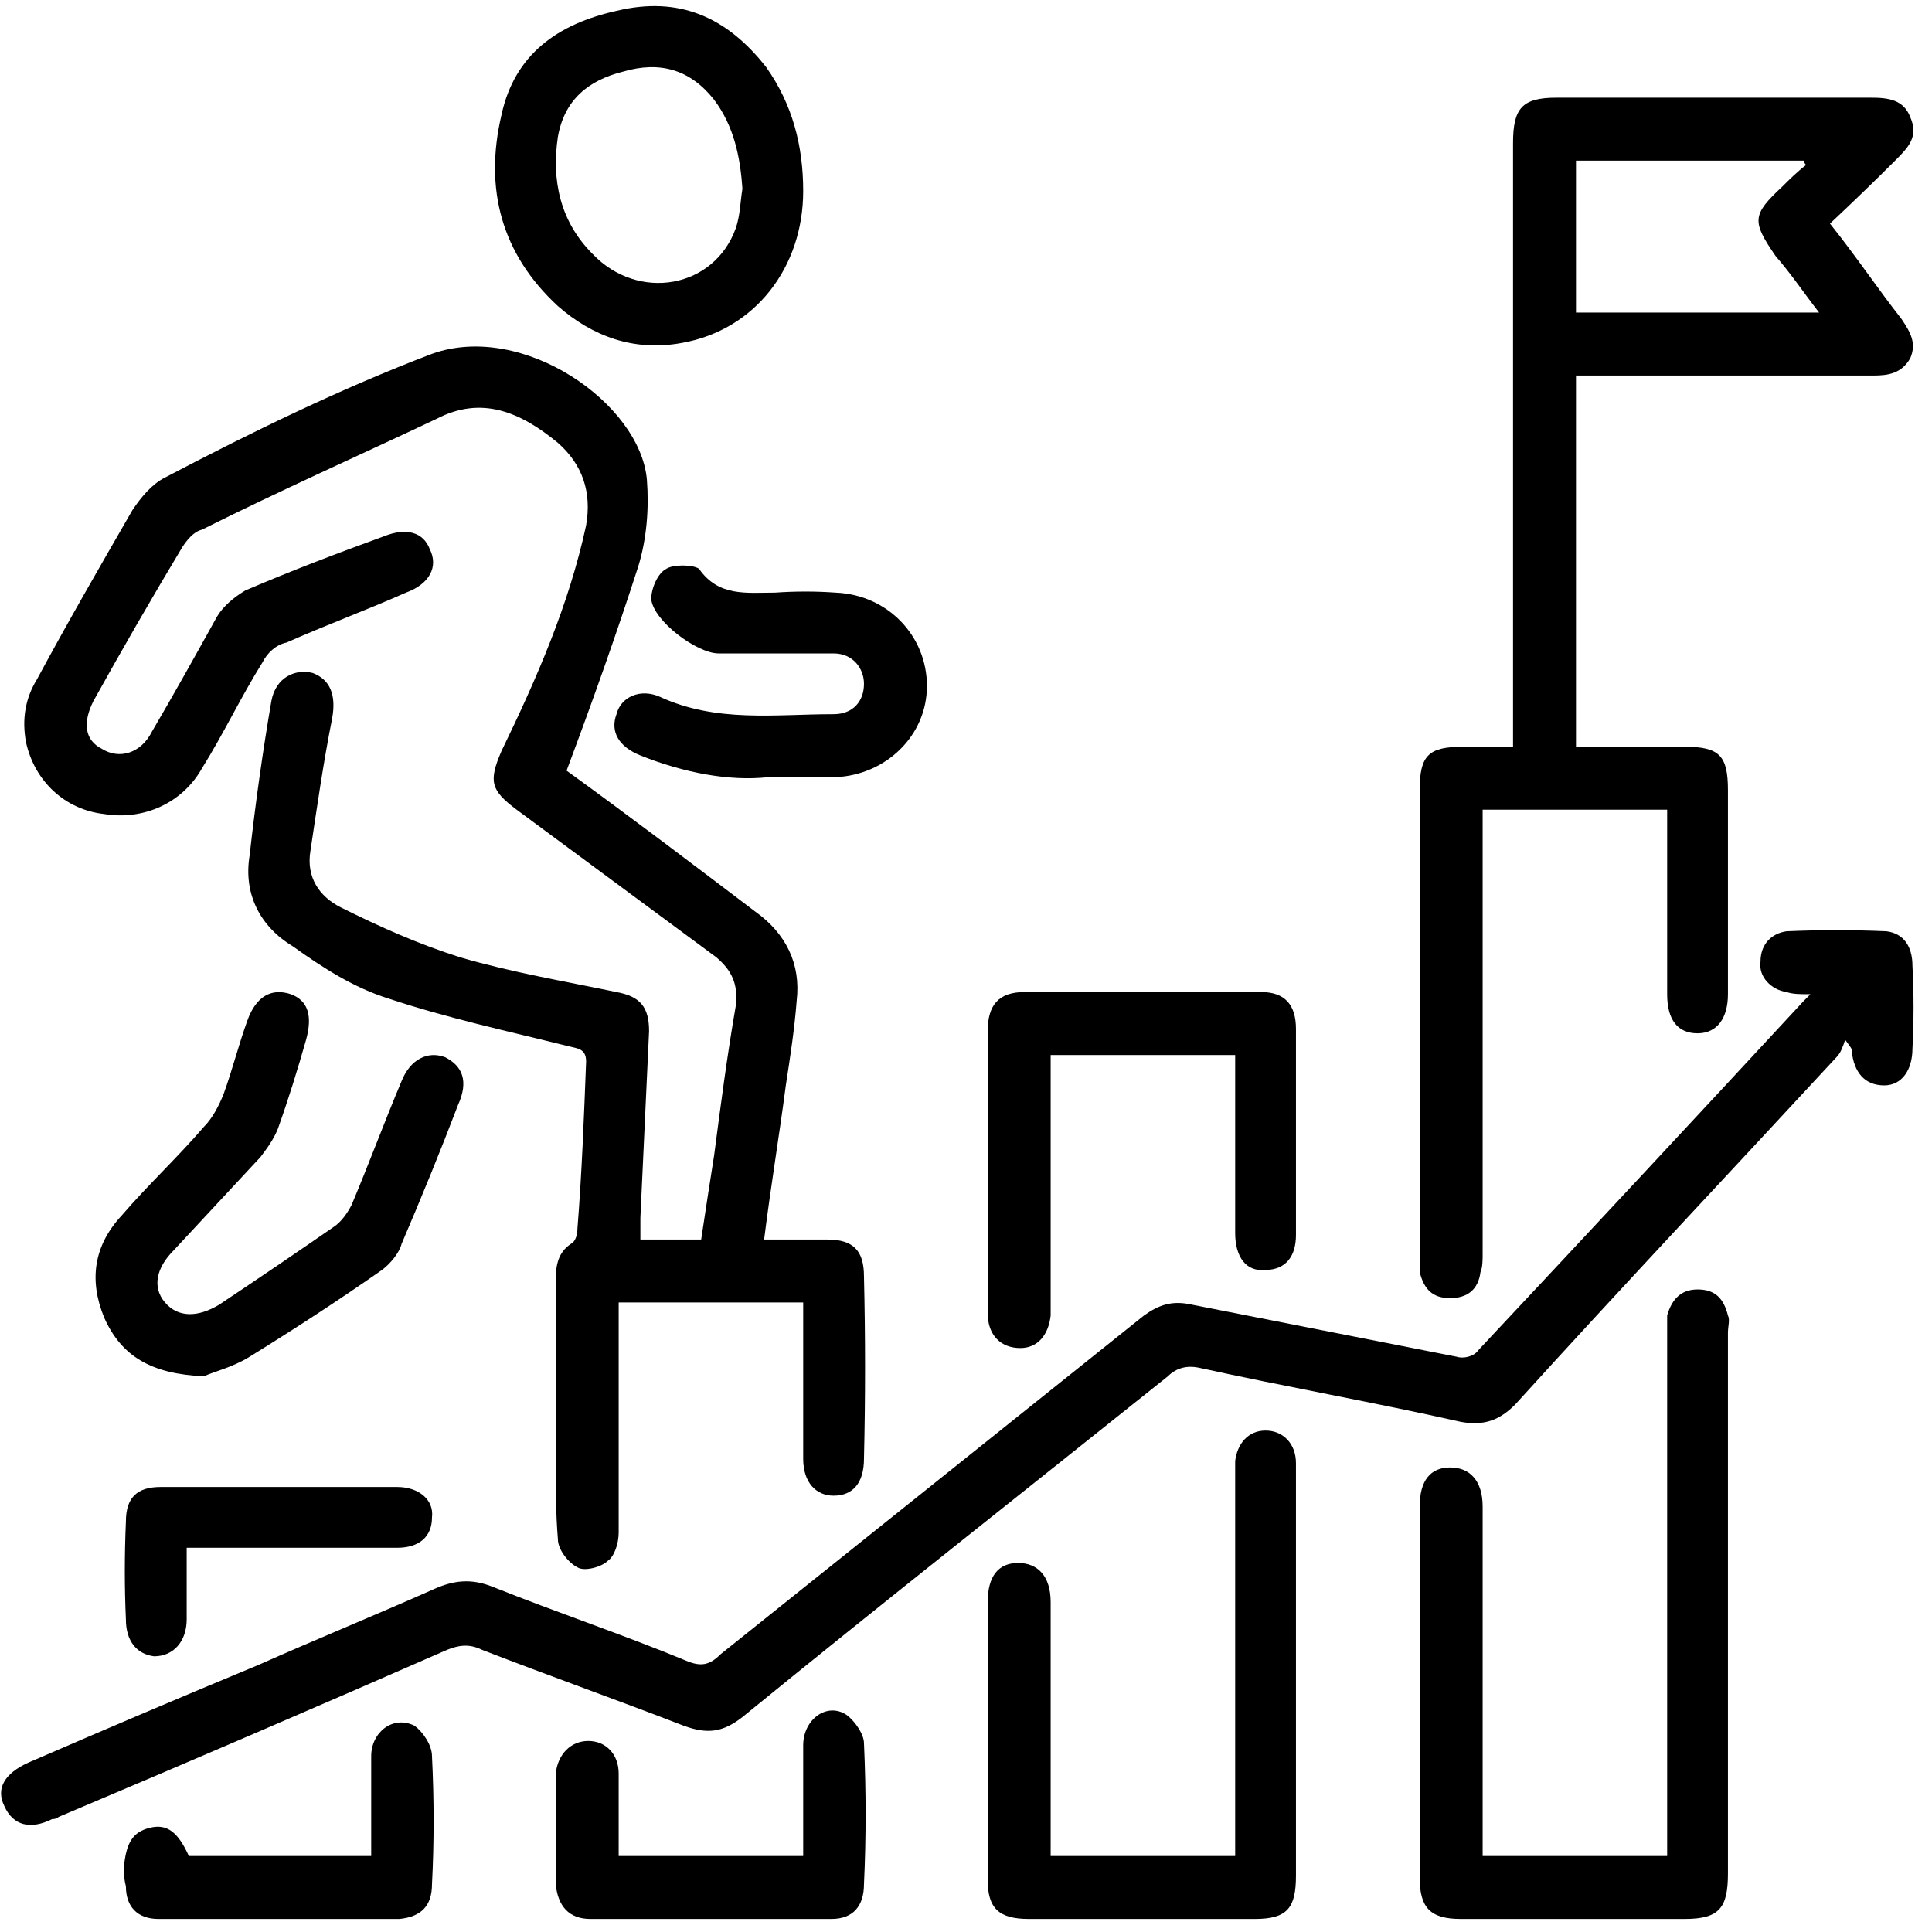
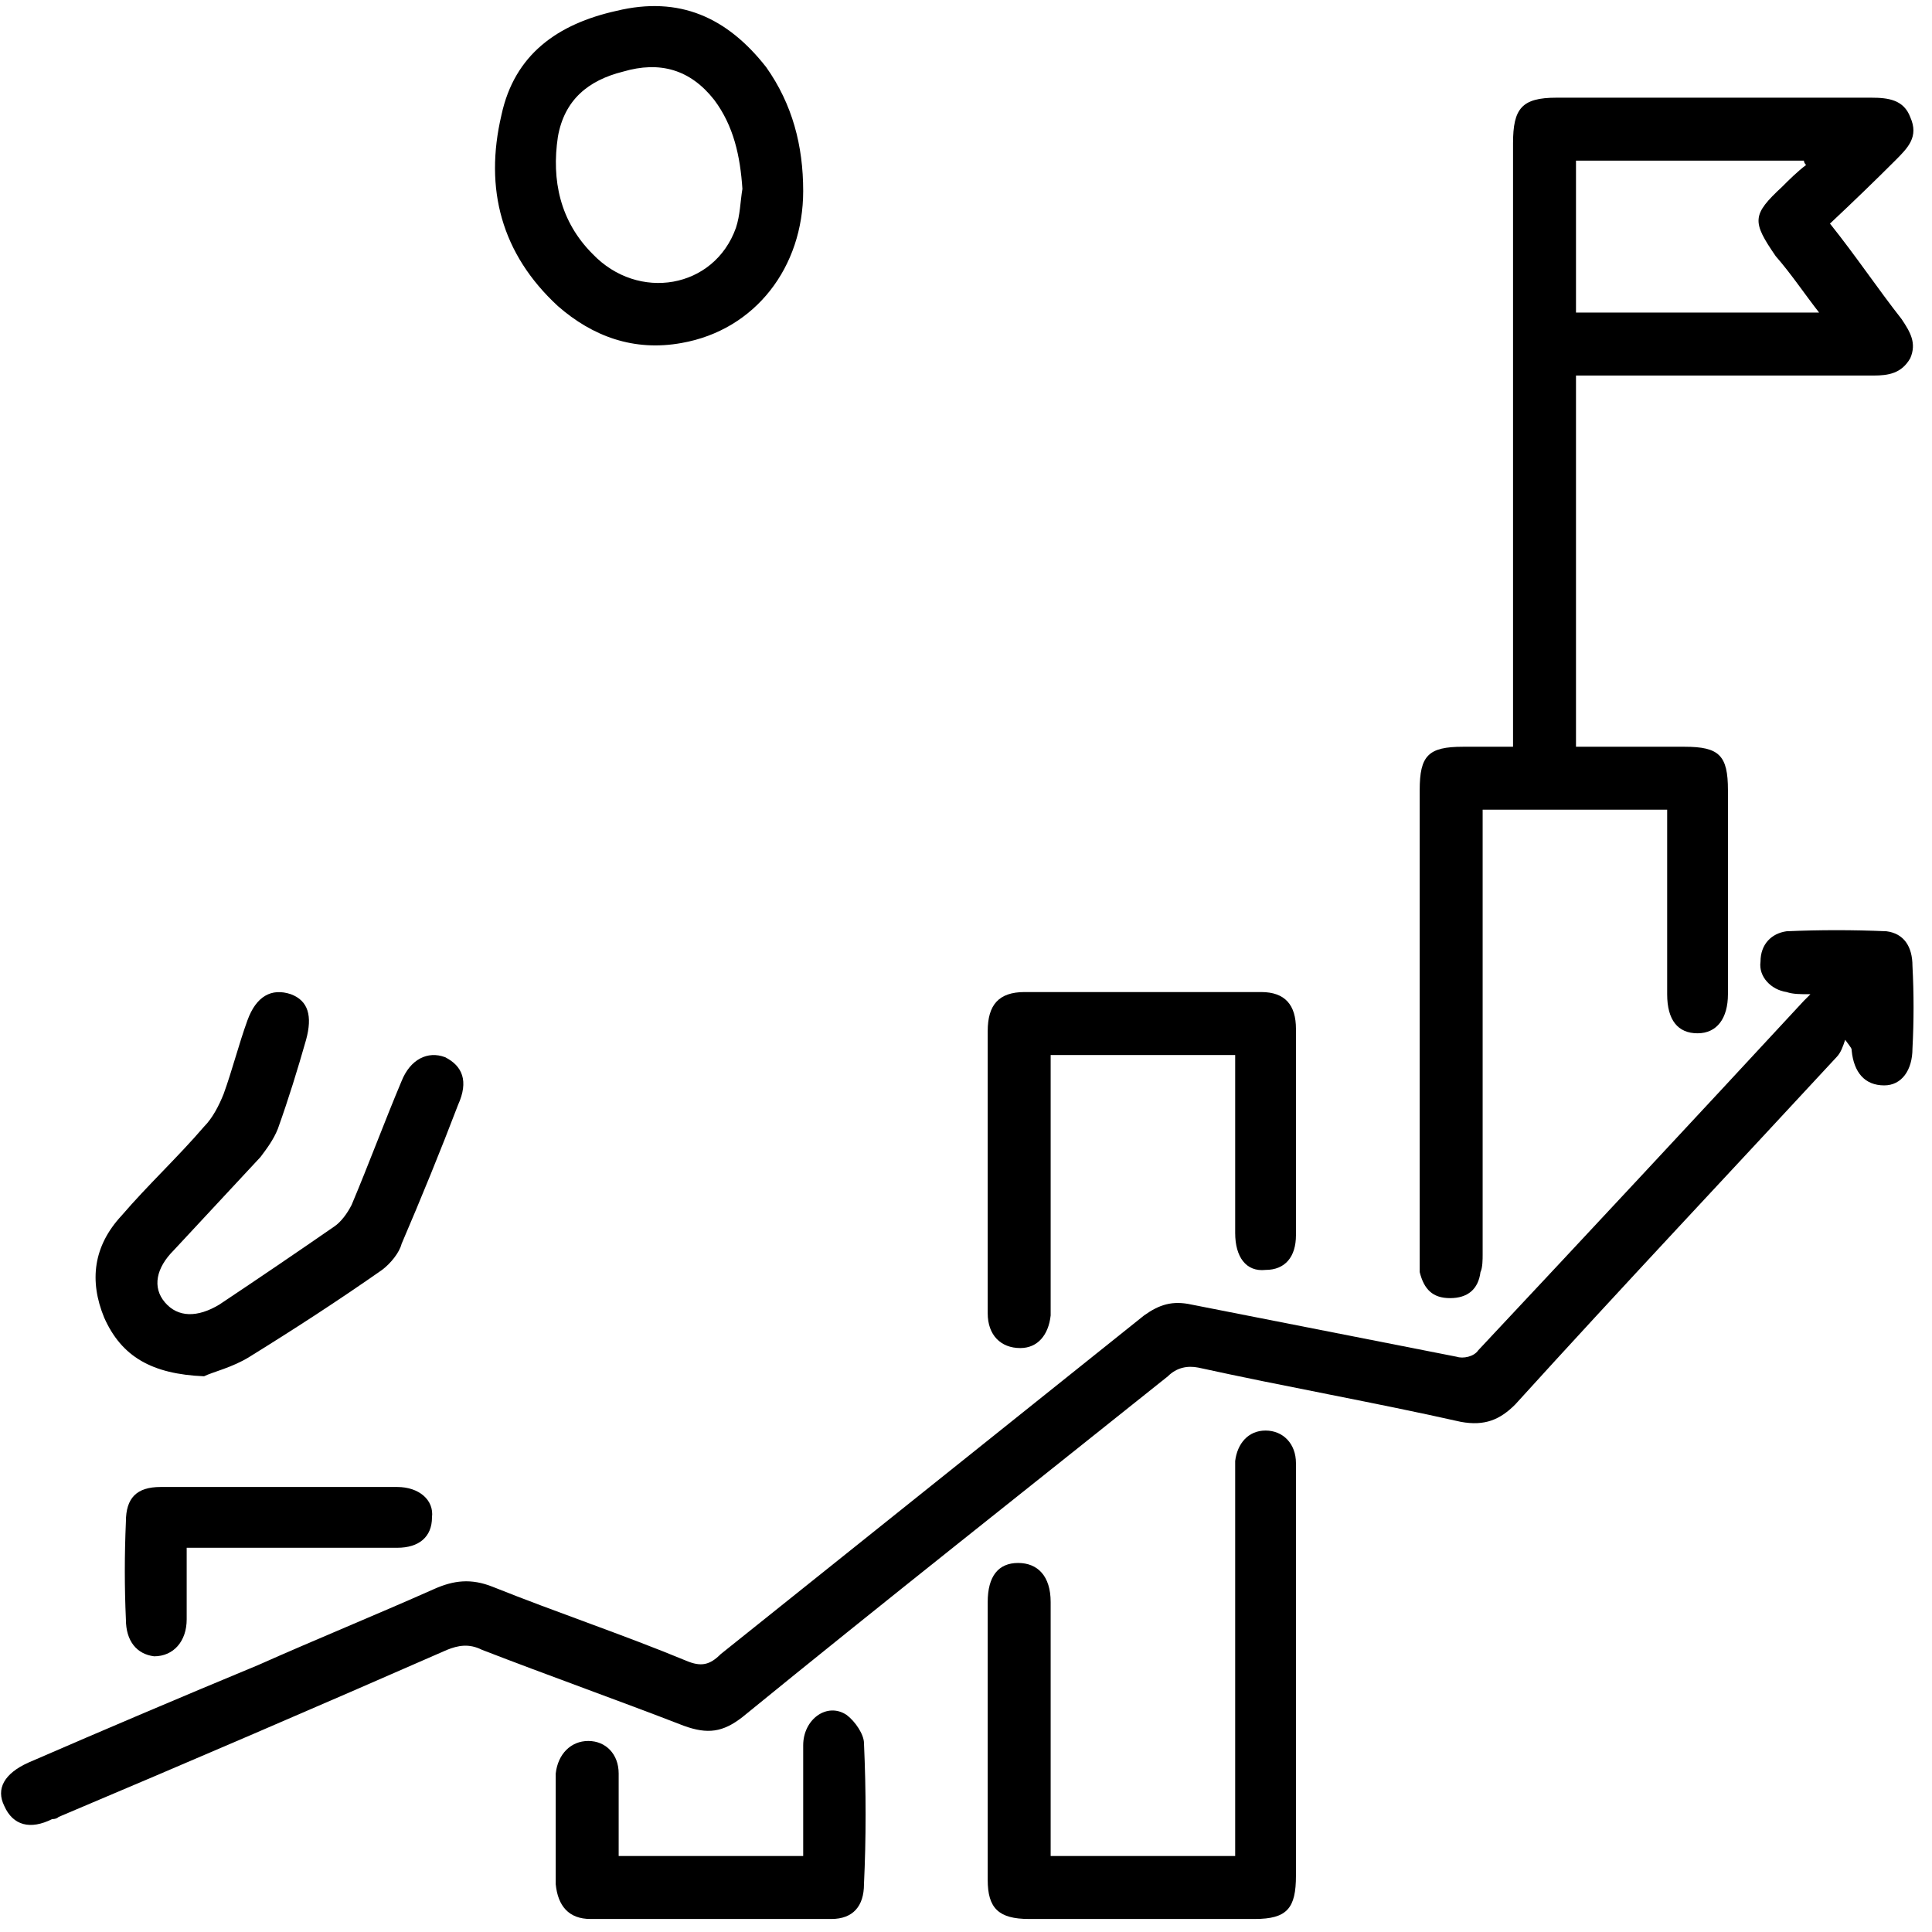
<svg xmlns="http://www.w3.org/2000/svg" version="1.2" viewBox="0 0 89 89" width="89" height="89">
  <defs>
    <clipPath clipPathUnits="userSpaceOnUse" id="cp1">
      <path d="m-1141-755h1440v4546h-1440z" />
    </clipPath>
  </defs>
  <style />
  <g clip-path="url(#cp1)">
-     <path d="m39.8 67.2c0 1.1-0.5 1.7-1.4 1.7-0.8 0-1.4-0.6-1.4-1.7q0-3.6 0-7.2h-8.5v0.9c0 3.2 0 6.5 0 9.7 0 0.5-0.2 1.1-0.5 1.3-0.3 0.3-1.1 0.5-1.4 0.3-0.4-0.2-0.9-0.8-0.9-1.3-0.1-1.2-0.1-2.5-0.1-3.7q0-4.1 0-8.2c0-0.7 0.1-1.3 0.7-1.7 0.2-0.1 0.3-0.4 0.3-0.7 0.2-2.5 0.3-5.1 0.4-7.7 0-0.6-0.4-0.6-0.8-0.7-2.8-0.7-5.6-1.3-8.3-2.2-1.6-0.5-3-1.4-4.4-2.4-1.5-0.9-2.3-2.4-2-4.2q0.4-3.6 1-7.1c0.2-1.1 1.1-1.5 1.9-1.3 0.8 0.3 1.1 1 0.9 2.1-0.4 2-0.7 4.1-1 6.1-0.2 1.2 0.4 2.1 1.4 2.6 1.8 0.9 3.6 1.7 5.5 2.3 2.4 0.7 4.8 1.1 7.2 1.6 1.1 0.2 1.5 0.7 1.5 1.8q-0.2 4.3-0.4 8.6 0 0.5 0 1h2.8q0.3-2 0.6-3.9c0.3-2.3 0.6-4.6 1-6.9 0.1-1-0.2-1.6-0.9-2.2q-4.6-3.4-9.2-6.8c-1.2-0.9-1.3-1.3-0.7-2.7 1.6-3.3 3.1-6.7 3.9-10.4q0.4-2.3-1.3-3.8c-1.7-1.4-3.5-2.2-5.6-1.1-3.6 1.7-7.2 3.3-10.8 5.1-0.4 0.1-0.7 0.5-0.9 0.8q-2.1 3.5-4.1 7.1c-0.5 1-0.4 1.8 0.4 2.2 0.8 0.5 1.8 0.2 2.3-0.8 1-1.7 2-3.5 3-5.3 0.3-0.5 0.8-0.9 1.3-1.2 2.1-0.9 4.2-1.7 6.4-2.5 1-0.4 1.8-0.2 2.1 0.6 0.4 0.8 0 1.6-1.1 2-1.8 0.8-3.7 1.5-5.5 2.3-0.5 0.1-0.9 0.5-1.1 0.9-1 1.6-1.8 3.3-2.8 4.9-0.9 1.6-2.7 2.4-4.5 2.1-1.8-0.2-3.2-1.5-3.6-3.3q-0.3-1.6 0.5-2.9c1.4-2.6 2.9-5.2 4.4-7.8 0.4-0.6 0.9-1.2 1.5-1.5 4-2.1 8.1-4.1 12.3-5.7 4.2-1.5 9.6 2.3 9.9 5.8 0.1 1.3 0 2.7-0.4 4-1 3.1-2.1 6.2-3.3 9.4 2.9 2.1 5.8 4.3 8.7 6.5 1.4 1 2.1 2.4 1.9 4.1-0.1 1.3-0.3 2.6-0.5 3.9-0.3 2.3-0.7 4.7-1 7.1 1 0 1.9 0 2.9 0 1.2 0 1.7 0.5 1.7 1.7q0.1 4.2 0 8.4z" />
    <path fill-rule="evenodd" d="m87.6 14.7c0.4 0.6 0.7 1.1 0.4 1.8-0.4 0.7-1 0.8-1.7 0.8q-6.4 0-12.7 0h-1v17.1q2.5 0 5 0c1.6 0 2 0.4 2 2q0 4.7 0 9.4c0 1.1-0.5 1.8-1.4 1.8-0.9 0-1.4-0.6-1.4-1.8 0-2.8 0-5.6 0-8.5h-8.5v20.5c0 0.2 0 0.6-0.1 0.8-0.1 0.8-0.6 1.2-1.4 1.2-0.8 0-1.2-0.4-1.4-1.2 0-0.2 0-0.5 0-0.8v-21.4c0-1.6 0.4-2 2-2 0.7 0 1.4 0 2.3 0v-27.8c0-1.6 0.4-2.1 2-2.1q7.3 0 14.5 0c0.8 0 1.5 0.1 1.8 0.9 0.4 0.9-0.1 1.4-0.7 2q-1.4 1.4-3 2.9c1.2 1.5 2.2 3 3.3 4.4zm-3.8-0.3c-0.7-0.9-1.3-1.8-2-2.6-1.1-1.6-1.1-1.9 0.3-3.2 0.3-0.3 0.7-0.7 1.1-1q-0.1-0.1-0.1-0.2h-10.5v7z" />
    <path d="m88.1 48.3c0 1-0.5 1.7-1.3 1.7-0.9 0-1.4-0.6-1.5-1.6 0-0.1 0-0.1-0.3-0.5-0.1 0.3-0.2 0.6-0.4 0.8-4.9 5.3-9.9 10.6-14.8 16-0.7 0.7-1.4 1-2.5 0.8-4-0.9-8-1.6-12.1-2.5-0.5-0.1-1 0-1.4 0.4-6.5 5.2-13.1 10.4-19.6 15.7-0.9 0.7-1.6 0.8-2.7 0.4-3.1-1.2-6.2-2.3-9.3-3.5-0.6-0.3-1.1-0.2-1.6 0q-8.9 3.9-17.9 7.7-0.1 0.1-0.3 0.1c-1 0.5-1.8 0.3-2.2-0.6-0.4-0.8 0-1.5 1.1-2q5.3-2.3 10.6-4.5c2.7-1.2 5.4-2.3 8.1-3.5 0.9-0.4 1.7-0.5 2.7-0.1 3 1.2 6 2.2 8.9 3.4 0.7 0.3 1.1 0.2 1.6-0.3 6.5-5.2 13-10.4 19.5-15.6 0.7-0.5 1.3-0.7 2.2-0.5q6.1 1.2 12.2 2.4c0.3 0.1 0.8 0 1-0.3q7.5-8 15-16.1c0.1-0.1 0.1-0.1 0.3-0.3-0.5 0-0.8 0-1.1-0.1-0.7-0.1-1.3-0.7-1.2-1.4 0-0.8 0.5-1.3 1.2-1.4q2.3-0.1 4.6 0c0.8 0.1 1.2 0.7 1.2 1.6q0.1 1.9 0 3.8z" />
-     <path d="m79.6 61.4q0 12.4 0 24.9c0 1.6-0.4 2.1-2 2.1q-5.2 0-10.3 0c-1.4 0-1.9-0.5-1.9-1.9q0-8.5 0-17.1c0-1.2 0.5-1.8 1.4-1.8 0.9 0 1.5 0.6 1.5 1.8 0 5.3 0 10.7 0 16.1h8.5v-1q0-11.5 0-23c0-0.3 0-0.6 0-0.9 0.2-0.7 0.6-1.2 1.4-1.2 0.8 0 1.2 0.4 1.4 1.2 0.1 0.2 0 0.5 0 0.8z" />
    <path d="m59.7 67.9v18.5c0 1.5-0.4 2-1.9 2q-5.2 0-10.4 0c-1.4 0-1.9-0.5-1.9-1.8q0-6.4 0-12.8c0-1.2 0.5-1.8 1.4-1.8 0.9 0 1.5 0.6 1.5 1.8 0 3.8 0 7.7 0 11.7h8.5v-17.5q0-0.3 0-0.7c0.1-0.8 0.6-1.4 1.4-1.4 0.8 0 1.4 0.6 1.4 1.5q0 0.2 0 0.5z" />
    <path d="m21.1 50.9c-0.8 2.1-1.7 4.3-2.6 6.4-0.1 0.4-0.5 0.9-0.9 1.2-2 1.4-4 2.7-6.1 4-0.8 0.5-1.7 0.7-2.1 0.9-2.4-0.1-3.8-0.9-4.6-2.7-0.7-1.7-0.5-3.3 0.8-4.7 1.2-1.4 2.6-2.7 3.8-4.1 0.4-0.4 0.7-1 0.9-1.5 0.4-1.1 0.7-2.3 1.1-3.4 0.4-1.1 1.1-1.5 2-1.2 0.8 0.3 1 1 0.7 2.1-0.4 1.4-0.8 2.7-1.3 4.1-0.2 0.5-0.5 0.9-0.8 1.3-1.4 1.5-2.7 2.9-4 4.3-0.8 0.8-1 1.7-0.4 2.4 0.6 0.7 1.5 0.7 2.5 0.1q2.7-1.8 5.3-3.6c0.3-0.2 0.6-0.6 0.8-1 0.8-1.9 1.5-3.8 2.3-5.7 0.4-1 1.2-1.4 2-1.1 0.8 0.4 1.1 1.1 0.6 2.2z" />
    <path fill-rule="evenodd" d="m37 8.8c0 3.5-2.2 6.4-5.6 7-2.2 0.4-4.1-0.3-5.7-1.7-2.6-2.4-3.4-5.4-2.6-8.8 0.6-2.8 2.6-4.2 5.3-4.8 2.9-0.7 5.1 0.3 6.9 2.6 1.2 1.7 1.7 3.6 1.7 5.7zm-2.8-0.1c-0.1-1.5-0.4-2.9-1.3-4.1-1.1-1.4-2.5-1.8-4.2-1.3-1.6 0.4-2.7 1.3-3 3-0.3 2 0.1 3.9 1.6 5.4 2.1 2.2 5.6 1.6 6.6-1.2 0.2-0.6 0.2-1.2 0.3-1.8z" />
    <path d="m59.7 56.9c0 1-0.5 1.6-1.4 1.6-0.9 0.1-1.4-0.6-1.4-1.7q0-3.6 0-7.3v-0.9h-8.5v11.3q0 0.3 0 0.7c-0.1 0.9-0.6 1.5-1.4 1.5-0.9 0-1.5-0.6-1.5-1.6q0-3.5 0-7.1 0-2.9 0-5.9c0-1.2 0.5-1.8 1.7-1.8q5.5 0 10.9 0c1.1 0 1.6 0.6 1.6 1.7q0 4.7 0 9.5z" />
-     <path d="m42.7 31.6c0 2.3-1.9 4.1-4.2 4.2-0.9 0-1.8 0-3.1 0-1.8 0.2-3.9-0.2-5.9-1-1-0.4-1.4-1.1-1.1-1.9 0.2-0.8 1.1-1.2 2-0.8 2.6 1.2 5.3 0.8 8 0.8 0.9 0 1.4-0.6 1.4-1.4 0-0.7-0.5-1.4-1.4-1.4-1.8 0-3.5 0-5.3 0-1 0-3-1.5-3.1-2.5 0-0.5 0.3-1.2 0.7-1.4 0.3-0.2 1.2-0.2 1.5 0 0.9 1.3 2.2 1.1 3.5 1.1q1.4-0.1 2.8 0c2.4 0.1 4.2 2 4.2 4.3z" />
    <path d="m39.8 86.8c0 1-0.5 1.6-1.5 1.6q-5.6 0-11.1 0c-1 0-1.5-0.6-1.6-1.6q0-2.6 0-5.1c0.1-0.9 0.7-1.5 1.5-1.5 0.8 0 1.4 0.6 1.4 1.5 0 1.2 0 2.5 0 3.8h8.5c0-1.7 0-3.4 0-5.1 0-1.2 1.1-2 2-1.4 0.4 0.3 0.8 0.9 0.8 1.3 0.1 2.2 0.1 4.4 0 6.5z" />
-     <path d="m19.9 86.8c0 1-0.5 1.5-1.5 1.6q-5.5 0-11.1 0c-1 0-1.5-0.6-1.5-1.5q-0.1-0.4-0.1-0.8c0.1-1.2 0.4-1.7 1.2-1.9 0.8-0.2 1.3 0.2 1.8 1.3h8.4c0-1.6 0-3.1 0-4.6 0-1.1 1-1.9 2-1.4 0.4 0.3 0.8 0.9 0.8 1.4 0.1 2 0.1 4 0 5.9z" />
    <path d="m19.9 69.9c0 0.9-0.6 1.4-1.6 1.4q-4.1 0-8.1 0h-1.6c0 1.2 0 2.2 0 3.3 0 1-0.6 1.7-1.5 1.7-0.8-0.1-1.3-0.7-1.3-1.7q-0.1-2.2 0-4.5c0-1.1 0.5-1.6 1.6-1.6q5.4 0 10.9 0c1 0 1.7 0.6 1.6 1.4z" />
  </g>
</svg>